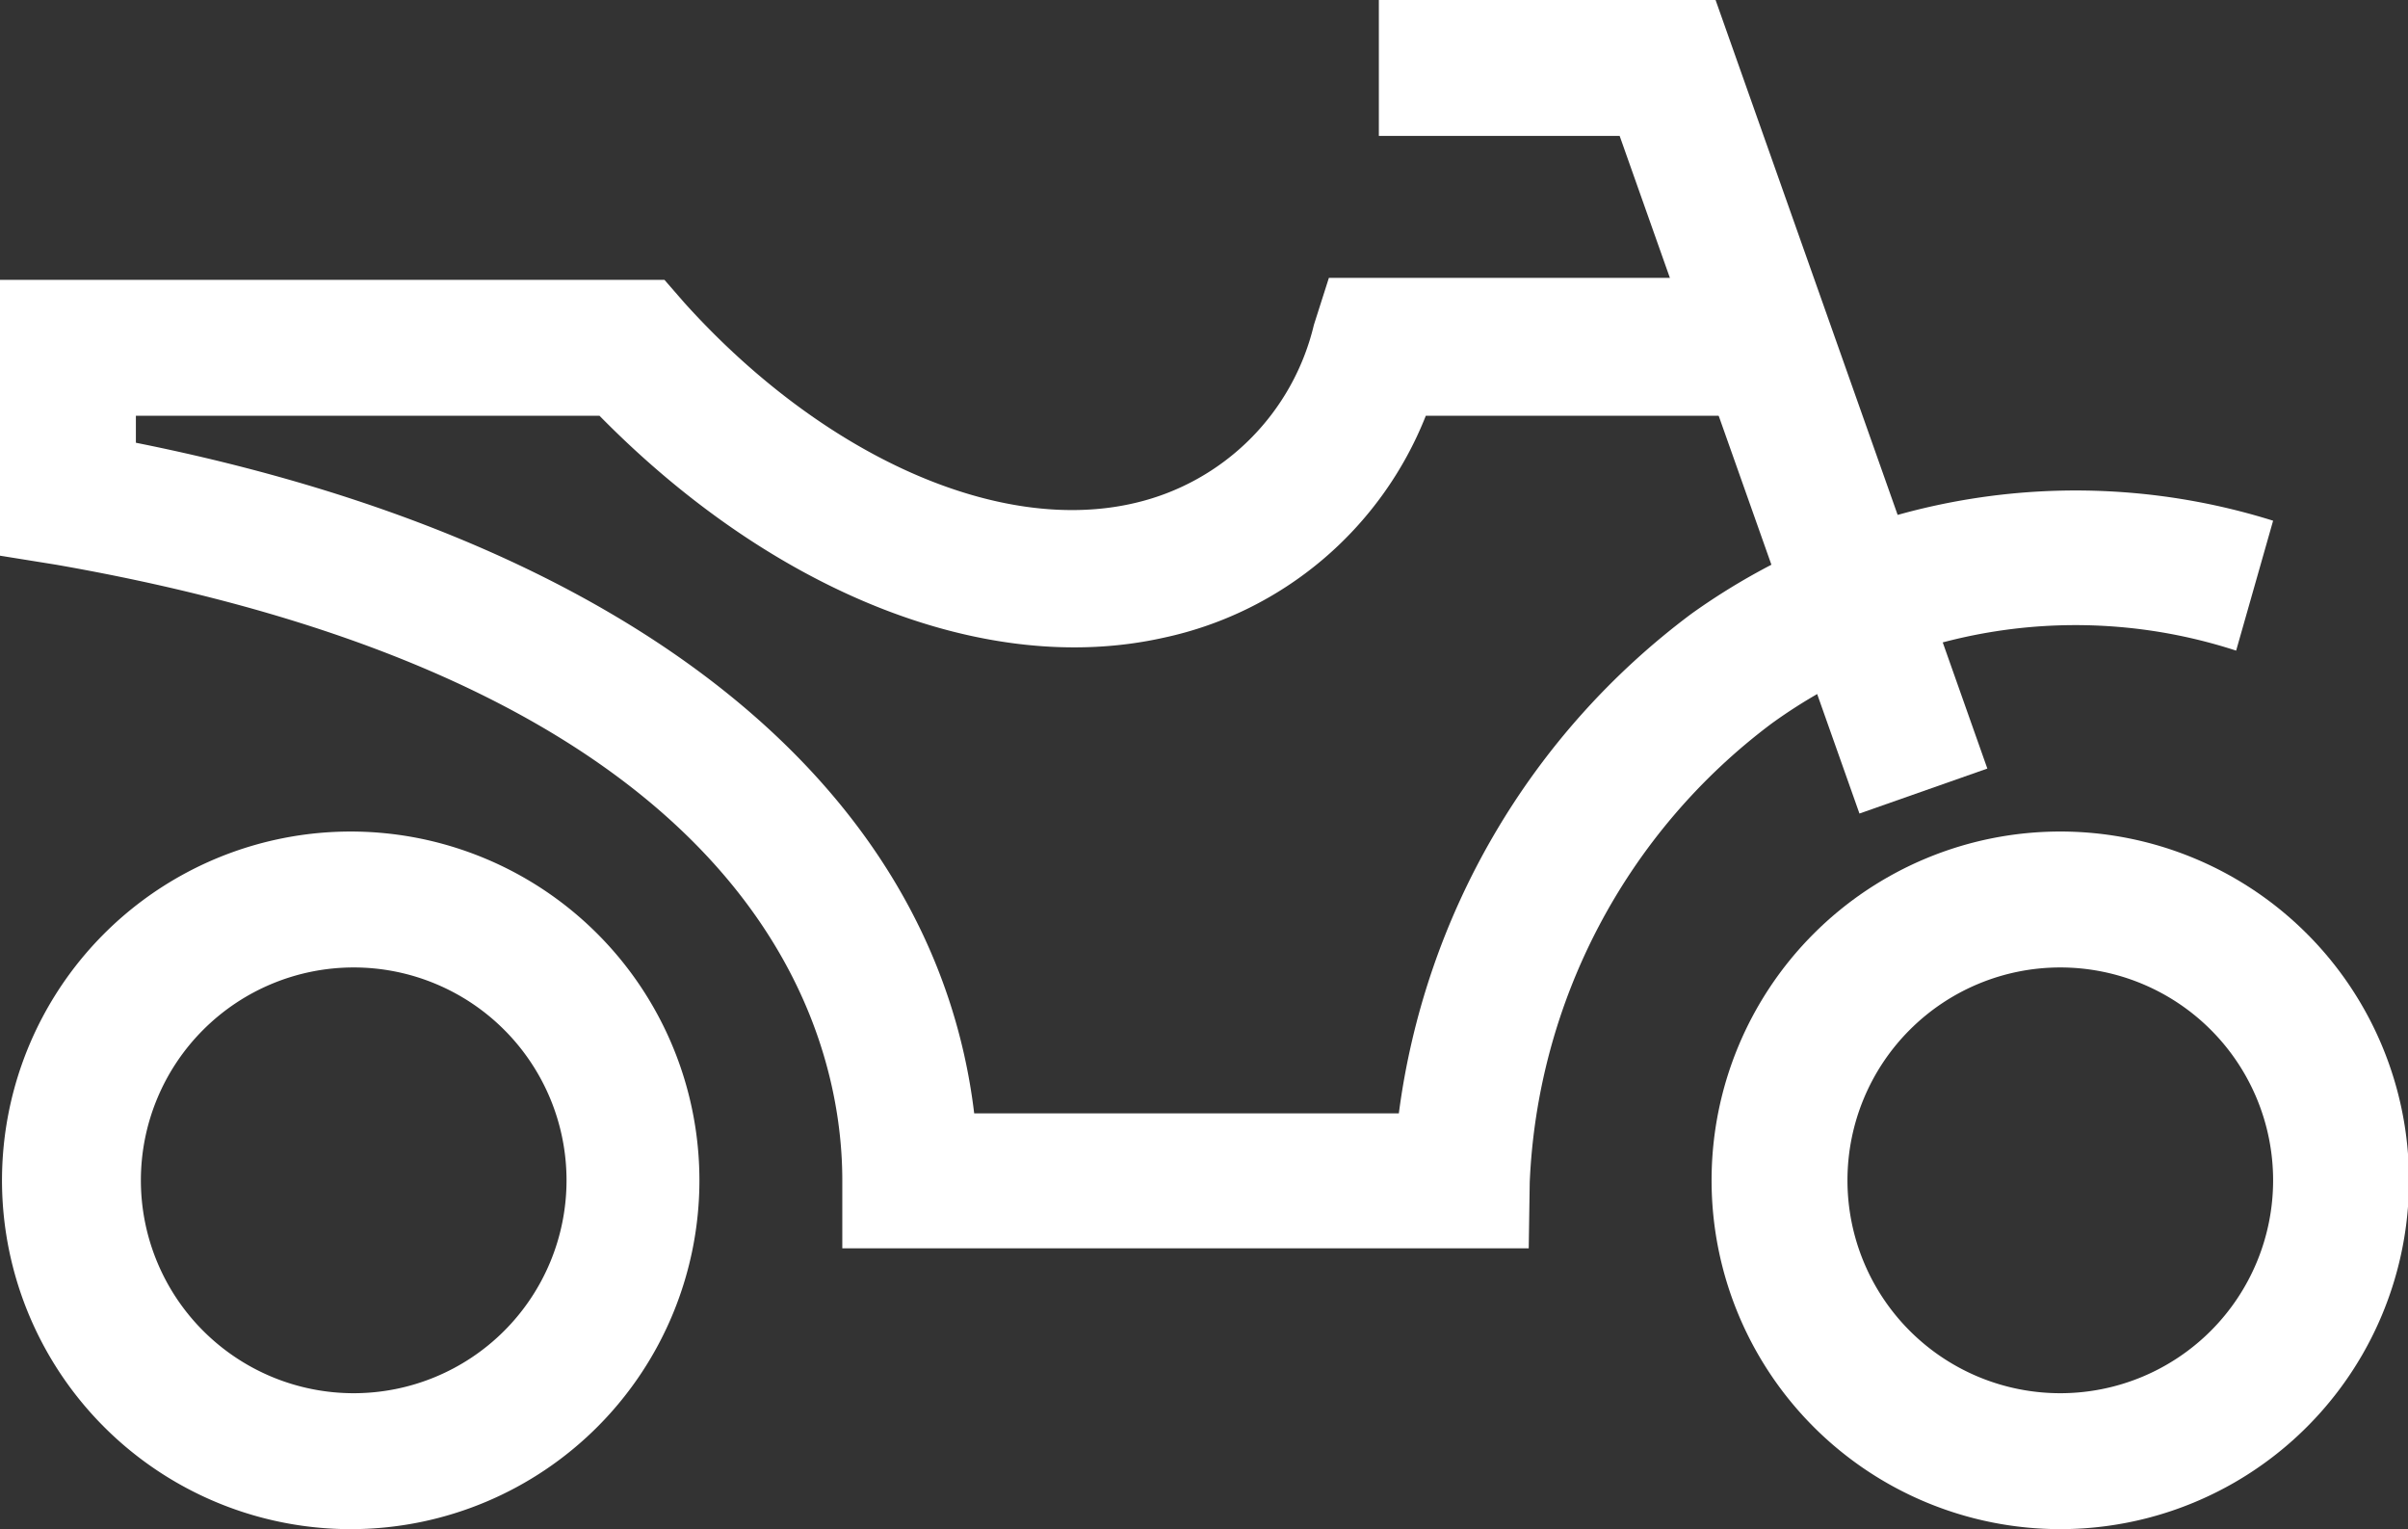
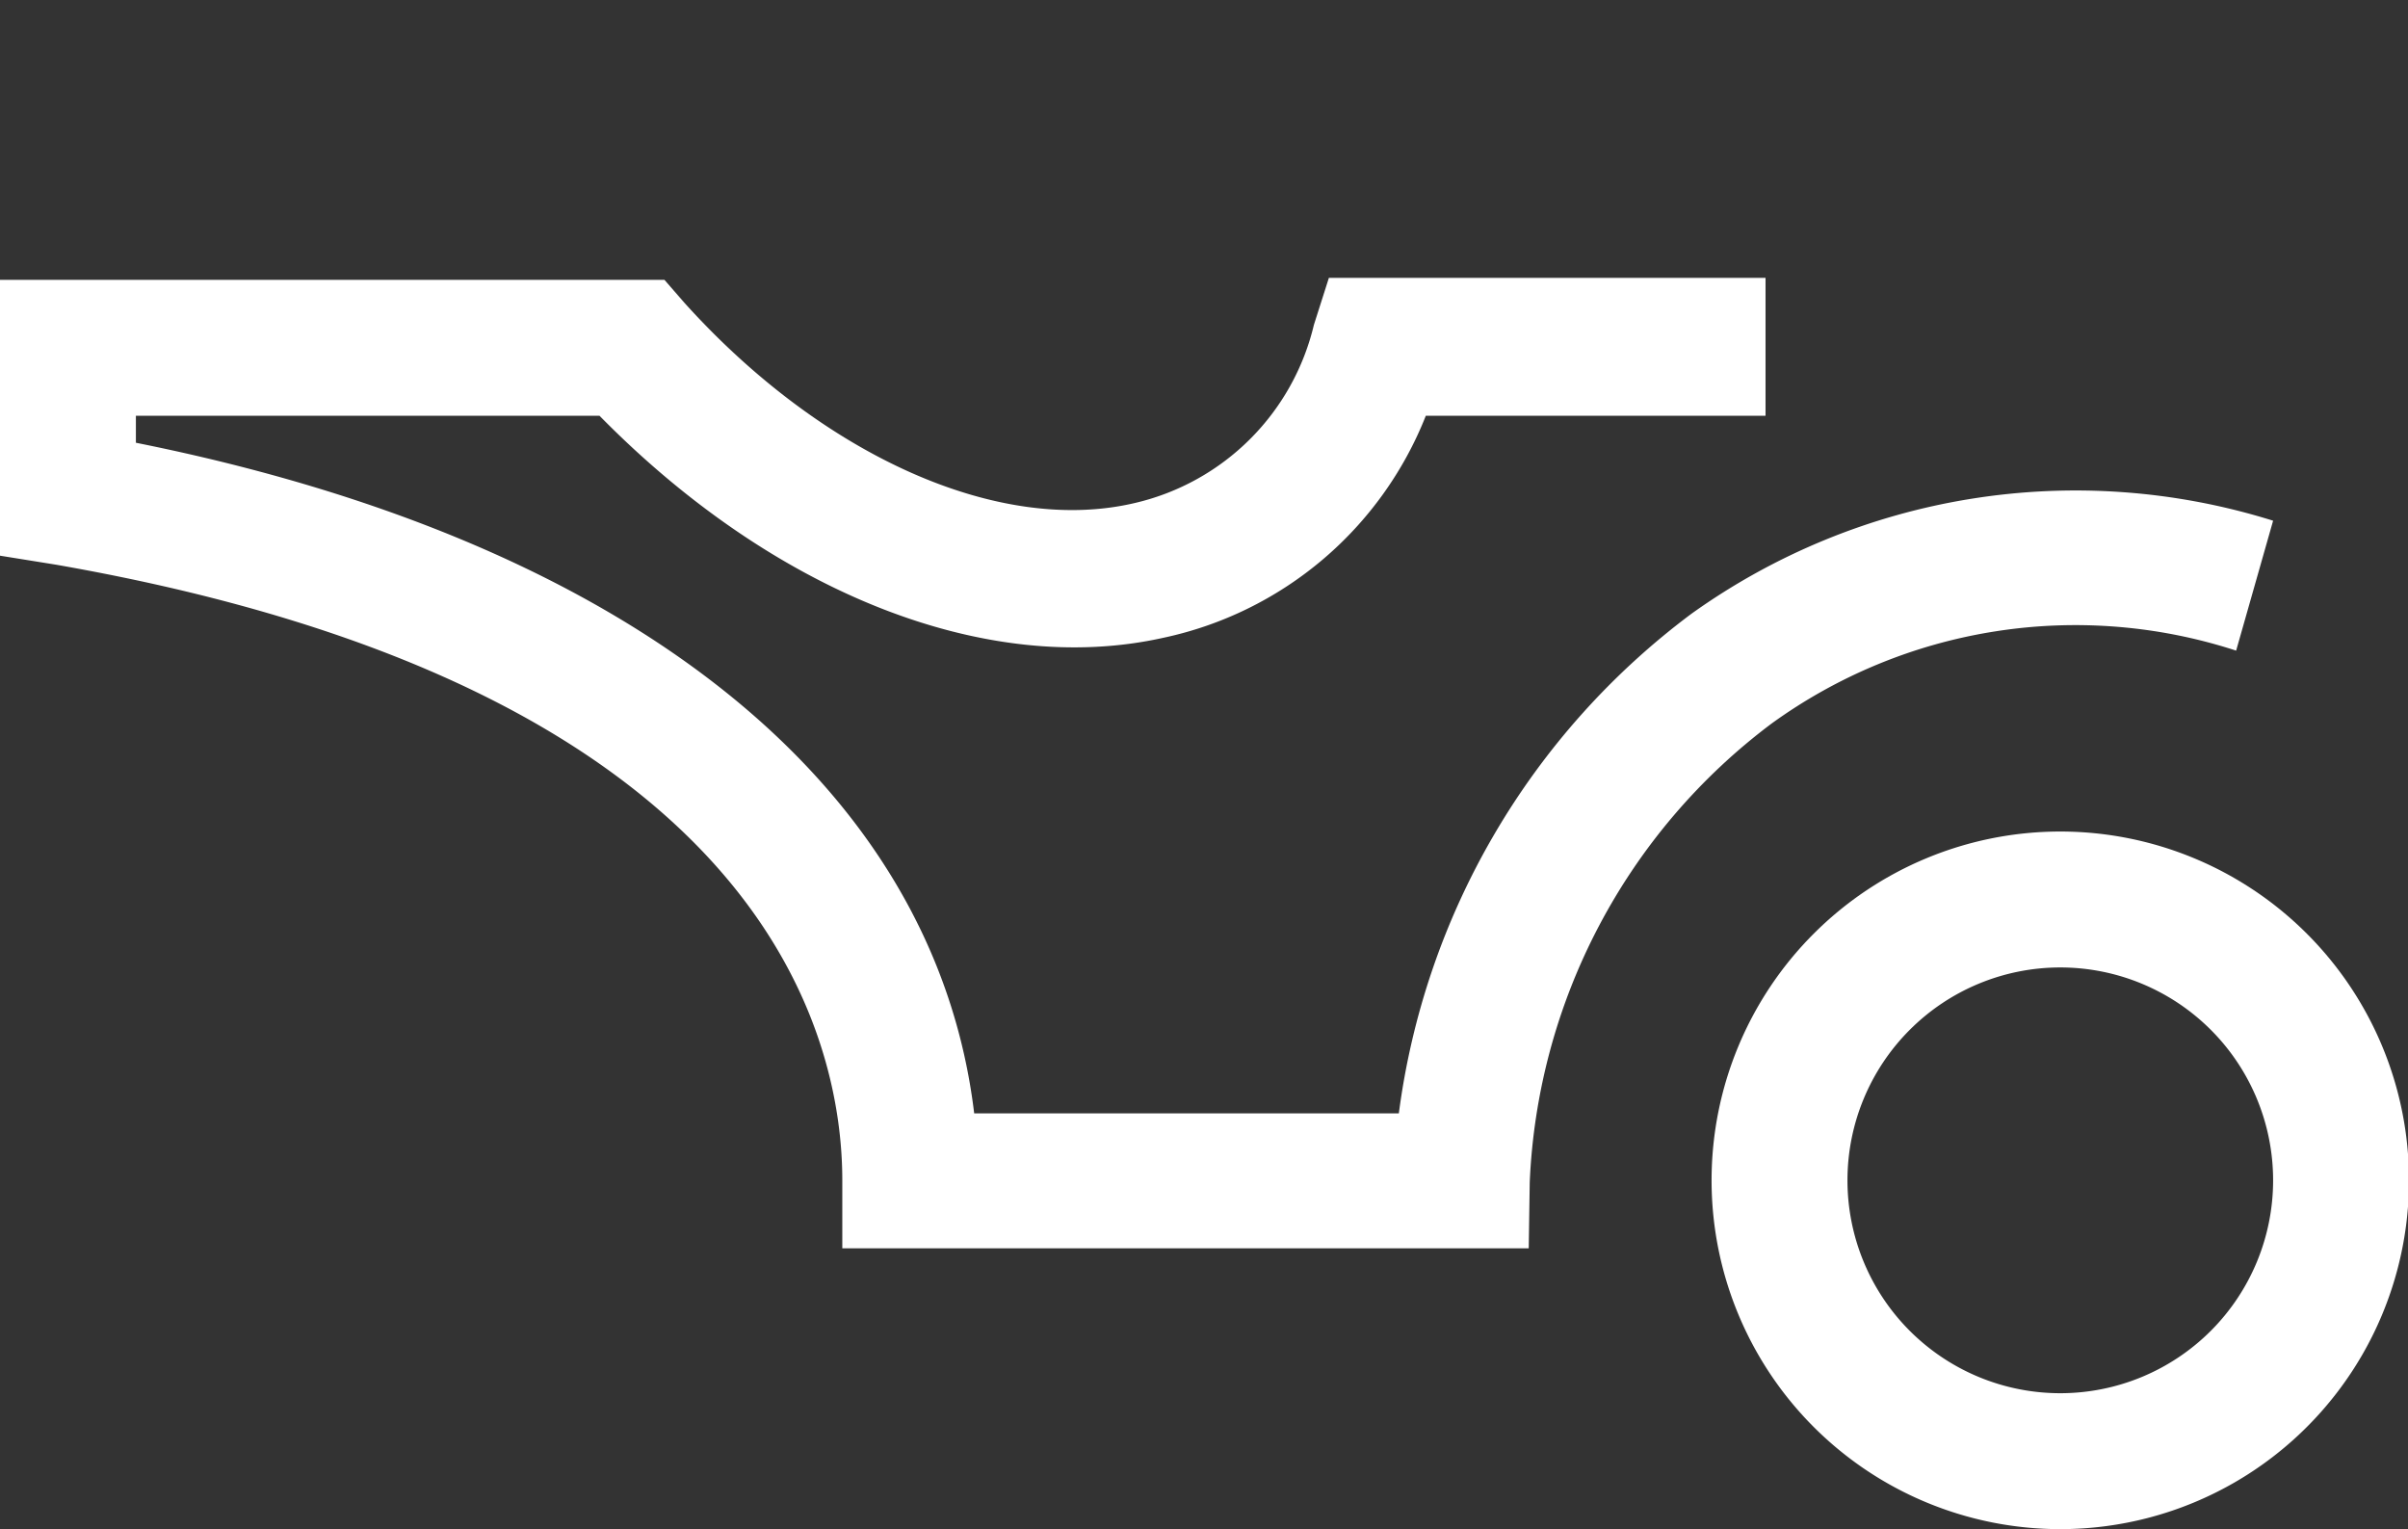
<svg xmlns="http://www.w3.org/2000/svg" viewBox="0 0 24.1 15.3">
  <rect x="0" y="0" width="24.1" height="15.3" fill="#333333" stroke="none" />
  <defs>
    <style>.cls-1{fill:#fff;}</style>
  </defs>
  <title>Risorsa 4</title>
  <g id="Livello_2" data-name="Livello 2">
    <g id="Livello_1-2" data-name="Livello 1">
-       <path class="cls-1" d="M3.54,15.3A3.49,3.49,0,1,1,7,11.81,3.49,3.49,0,0,1,3.54,15.3m0-5.62a2.13,2.13,0,1,0,2.13,2.13A2.13,2.13,0,0,0,3.54,9.68" />
      <path class="cls-1" d="M20.62,15.3a3.49,3.49,0,1,1,3.49-3.49,3.49,3.49,0,0,1-3.49,3.49m0-5.62a2.13,2.13,0,1,0,2.13,2.13,2.13,2.13,0,0,0-2.13-2.13" />
-       <polygon class="cls-1" points="18.61 8.14 16.21 1.36 13.8 1.36 13.8 0 17.17 0 19.89 7.69 18.61 8.14" />
      <path class="cls-1" d="M15.3,12.49H8.43v-.68c0-1.44-.77-4.92-7.87-6.16L0,5.56V2.8H6.65l.2.23c1.38,1.53,3.15,2.33,4.52,2a2.4,2.4,0,0,0,1.78-1.78l.15-.47h4.37V4.16h-3.4a3.64,3.64,0,0,1-2.62,2.22C9.87,6.78,7.74,5.93,6,4.16H1.36v.27c5,1,8,3.46,8.39,6.71H14a7.44,7.44,0,0,1,2.93-5,6.61,6.61,0,0,1,5.82-.93l-.37,1.3a5.19,5.19,0,0,0-4.65.73,6.06,6.06,0,0,0-2.42,4.59Z" />
    </g>
  </g>
</svg>